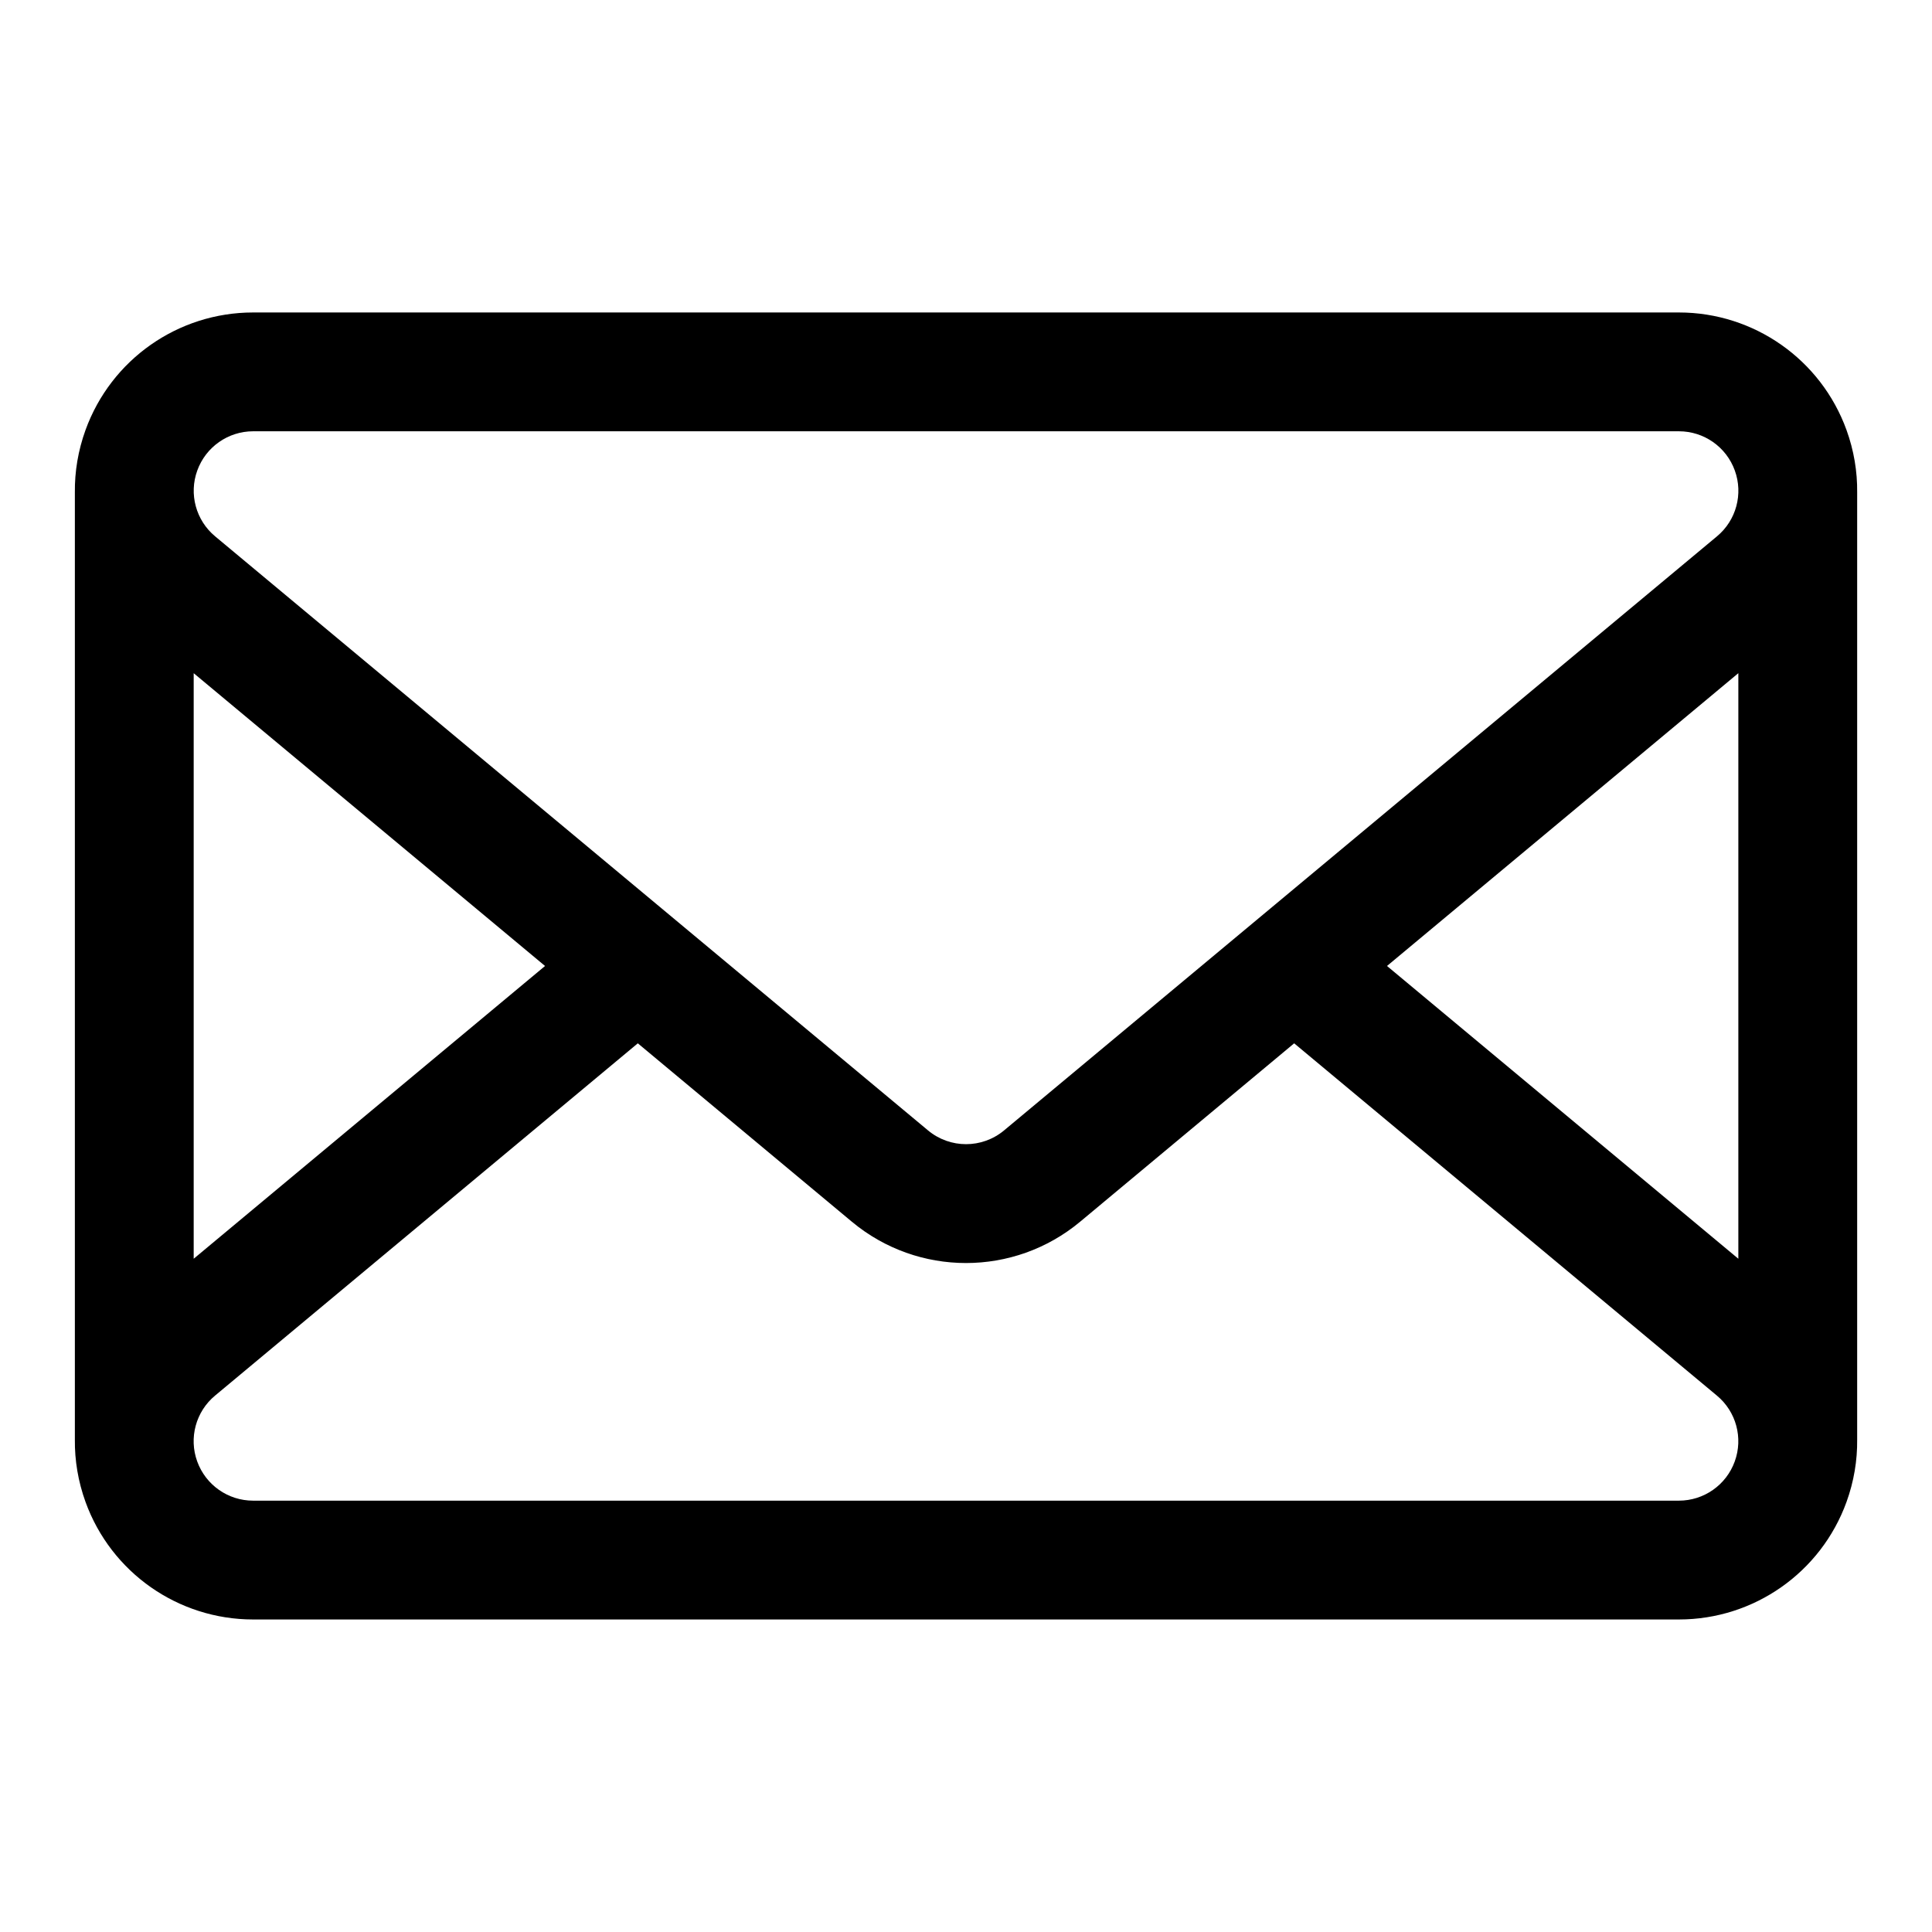
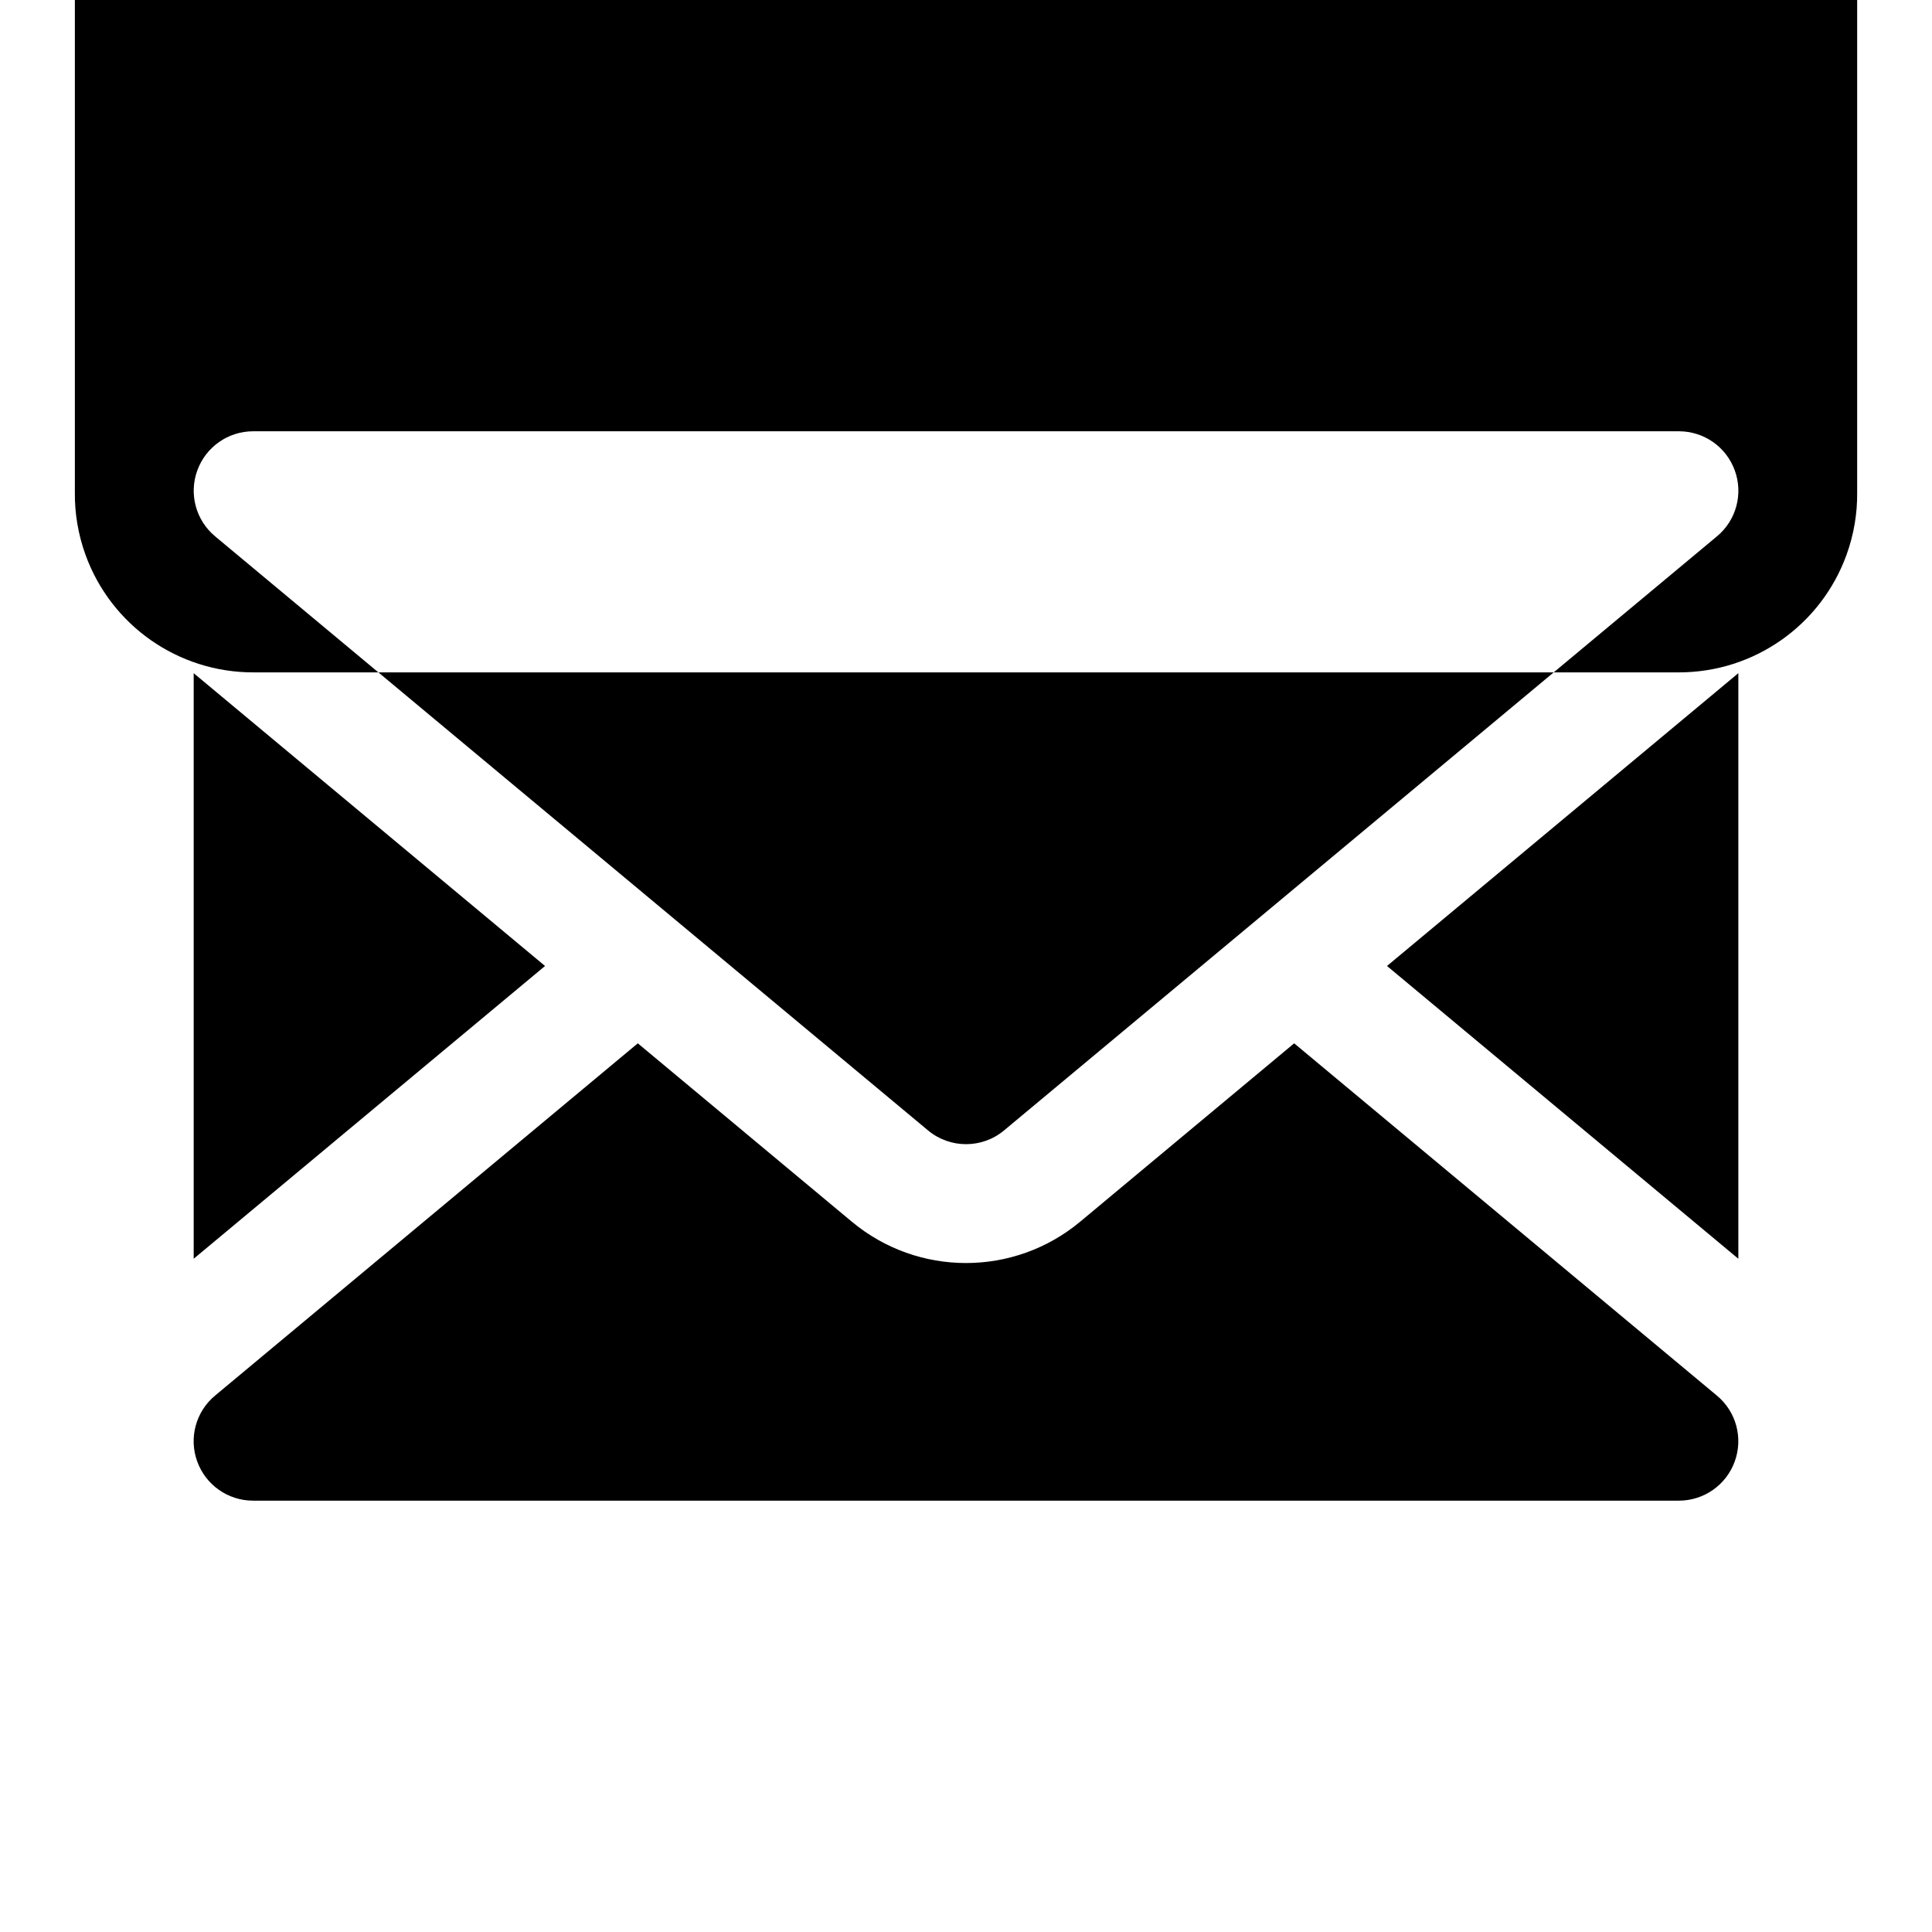
<svg xmlns="http://www.w3.org/2000/svg" fill="#000000" width="800px" height="800px" version="1.1" viewBox="144 144 512 512">
-   <path d="m163.84 274.5v250.99c-0.062 5.523 0.867 11.129 2.82 16.531 6.769 18.703 24.527 31.156 44.414 31.156h377.86c19.887 0 37.645-12.453 44.414-31.156 1.953-5.402 2.883-11.008 2.82-16.531v-250.99c0.062-5.527-0.867-11.133-2.82-16.531-6.769-18.707-24.527-31.16-44.414-31.16h-377.86c-19.887 0-37.645 12.453-44.414 31.16-1.953 5.398-2.883 11.004-2.82 16.531zm323.13 145.99-56.727 47.281c-17.523 14.594-42.965 14.594-60.488 0l-56.727-47.281-112.04 93.363c-5.098 4.234-6.988 11.227-4.723 17.445 2.254 6.234 8.172 10.391 14.801 10.391h377.86c6.629 0 12.551-4.156 14.801-10.391 2.266-6.219 0.379-13.211-4.723-17.445zm-291.64 57.09 93.113-77.586-93.113-77.59zm316.24-77.586 93.109 77.586v-155.18zm-300.49-141.7h377.86c6.629 0 12.551 4.156 14.801 10.391 2.266 6.219 0.379 13.211-4.723 17.445l-188.93 157.44c-5.84 4.863-14.312 4.863-20.152 0l-188.93-157.44c-5.098-4.234-6.988-11.227-4.723-17.445 2.254-6.234 8.172-10.391 14.801-10.391z" fill-rule="evenodd" />
+   <path d="m163.84 274.5c-0.062 5.523 0.867 11.129 2.82 16.531 6.769 18.703 24.527 31.156 44.414 31.156h377.86c19.887 0 37.645-12.453 44.414-31.156 1.953-5.402 2.883-11.008 2.82-16.531v-250.99c0.062-5.527-0.867-11.133-2.82-16.531-6.769-18.707-24.527-31.16-44.414-31.16h-377.86c-19.887 0-37.645 12.453-44.414 31.16-1.953 5.398-2.883 11.004-2.82 16.531zm323.13 145.99-56.727 47.281c-17.523 14.594-42.965 14.594-60.488 0l-56.727-47.281-112.04 93.363c-5.098 4.234-6.988 11.227-4.723 17.445 2.254 6.234 8.172 10.391 14.801 10.391h377.86c6.629 0 12.551-4.156 14.801-10.391 2.266-6.219 0.379-13.211-4.723-17.445zm-291.64 57.09 93.113-77.586-93.113-77.59zm316.24-77.586 93.109 77.586v-155.18zm-300.49-141.7h377.86c6.629 0 12.551 4.156 14.801 10.391 2.266 6.219 0.379 13.211-4.723 17.445l-188.93 157.44c-5.84 4.863-14.312 4.863-20.152 0l-188.93-157.44c-5.098-4.234-6.988-11.227-4.723-17.445 2.254-6.234 8.172-10.391 14.801-10.391z" fill-rule="evenodd" />
</svg>